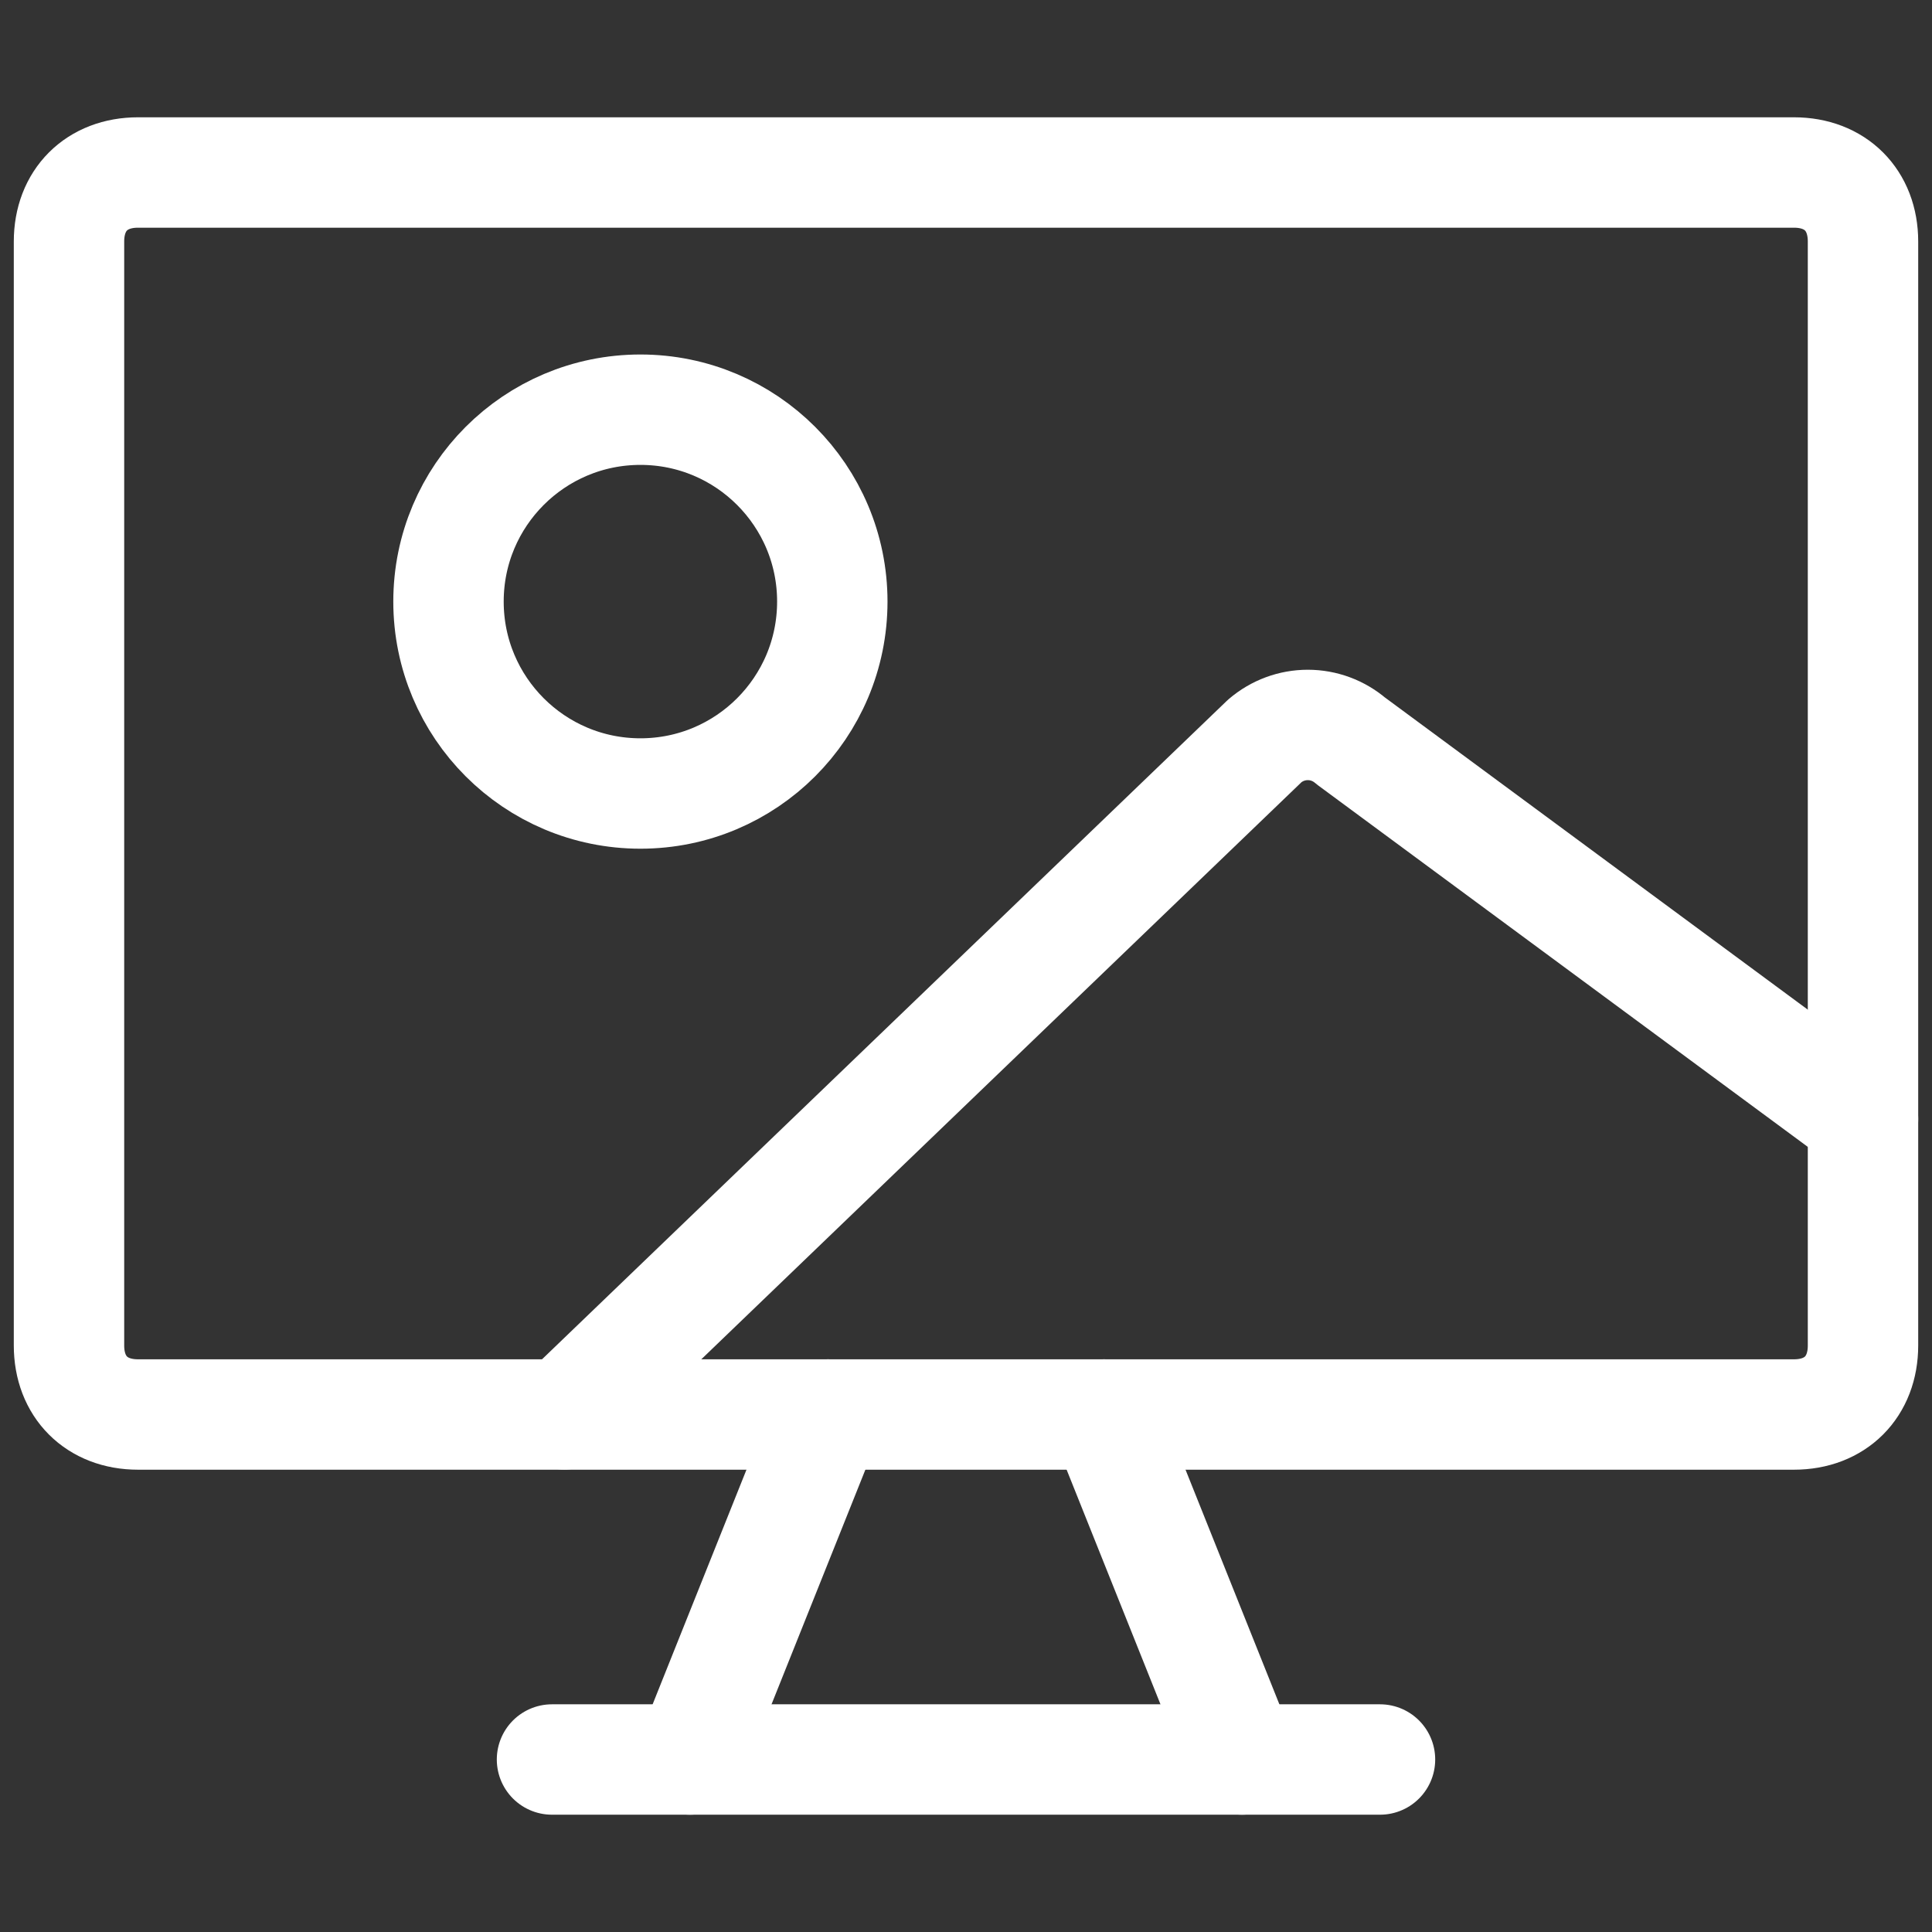
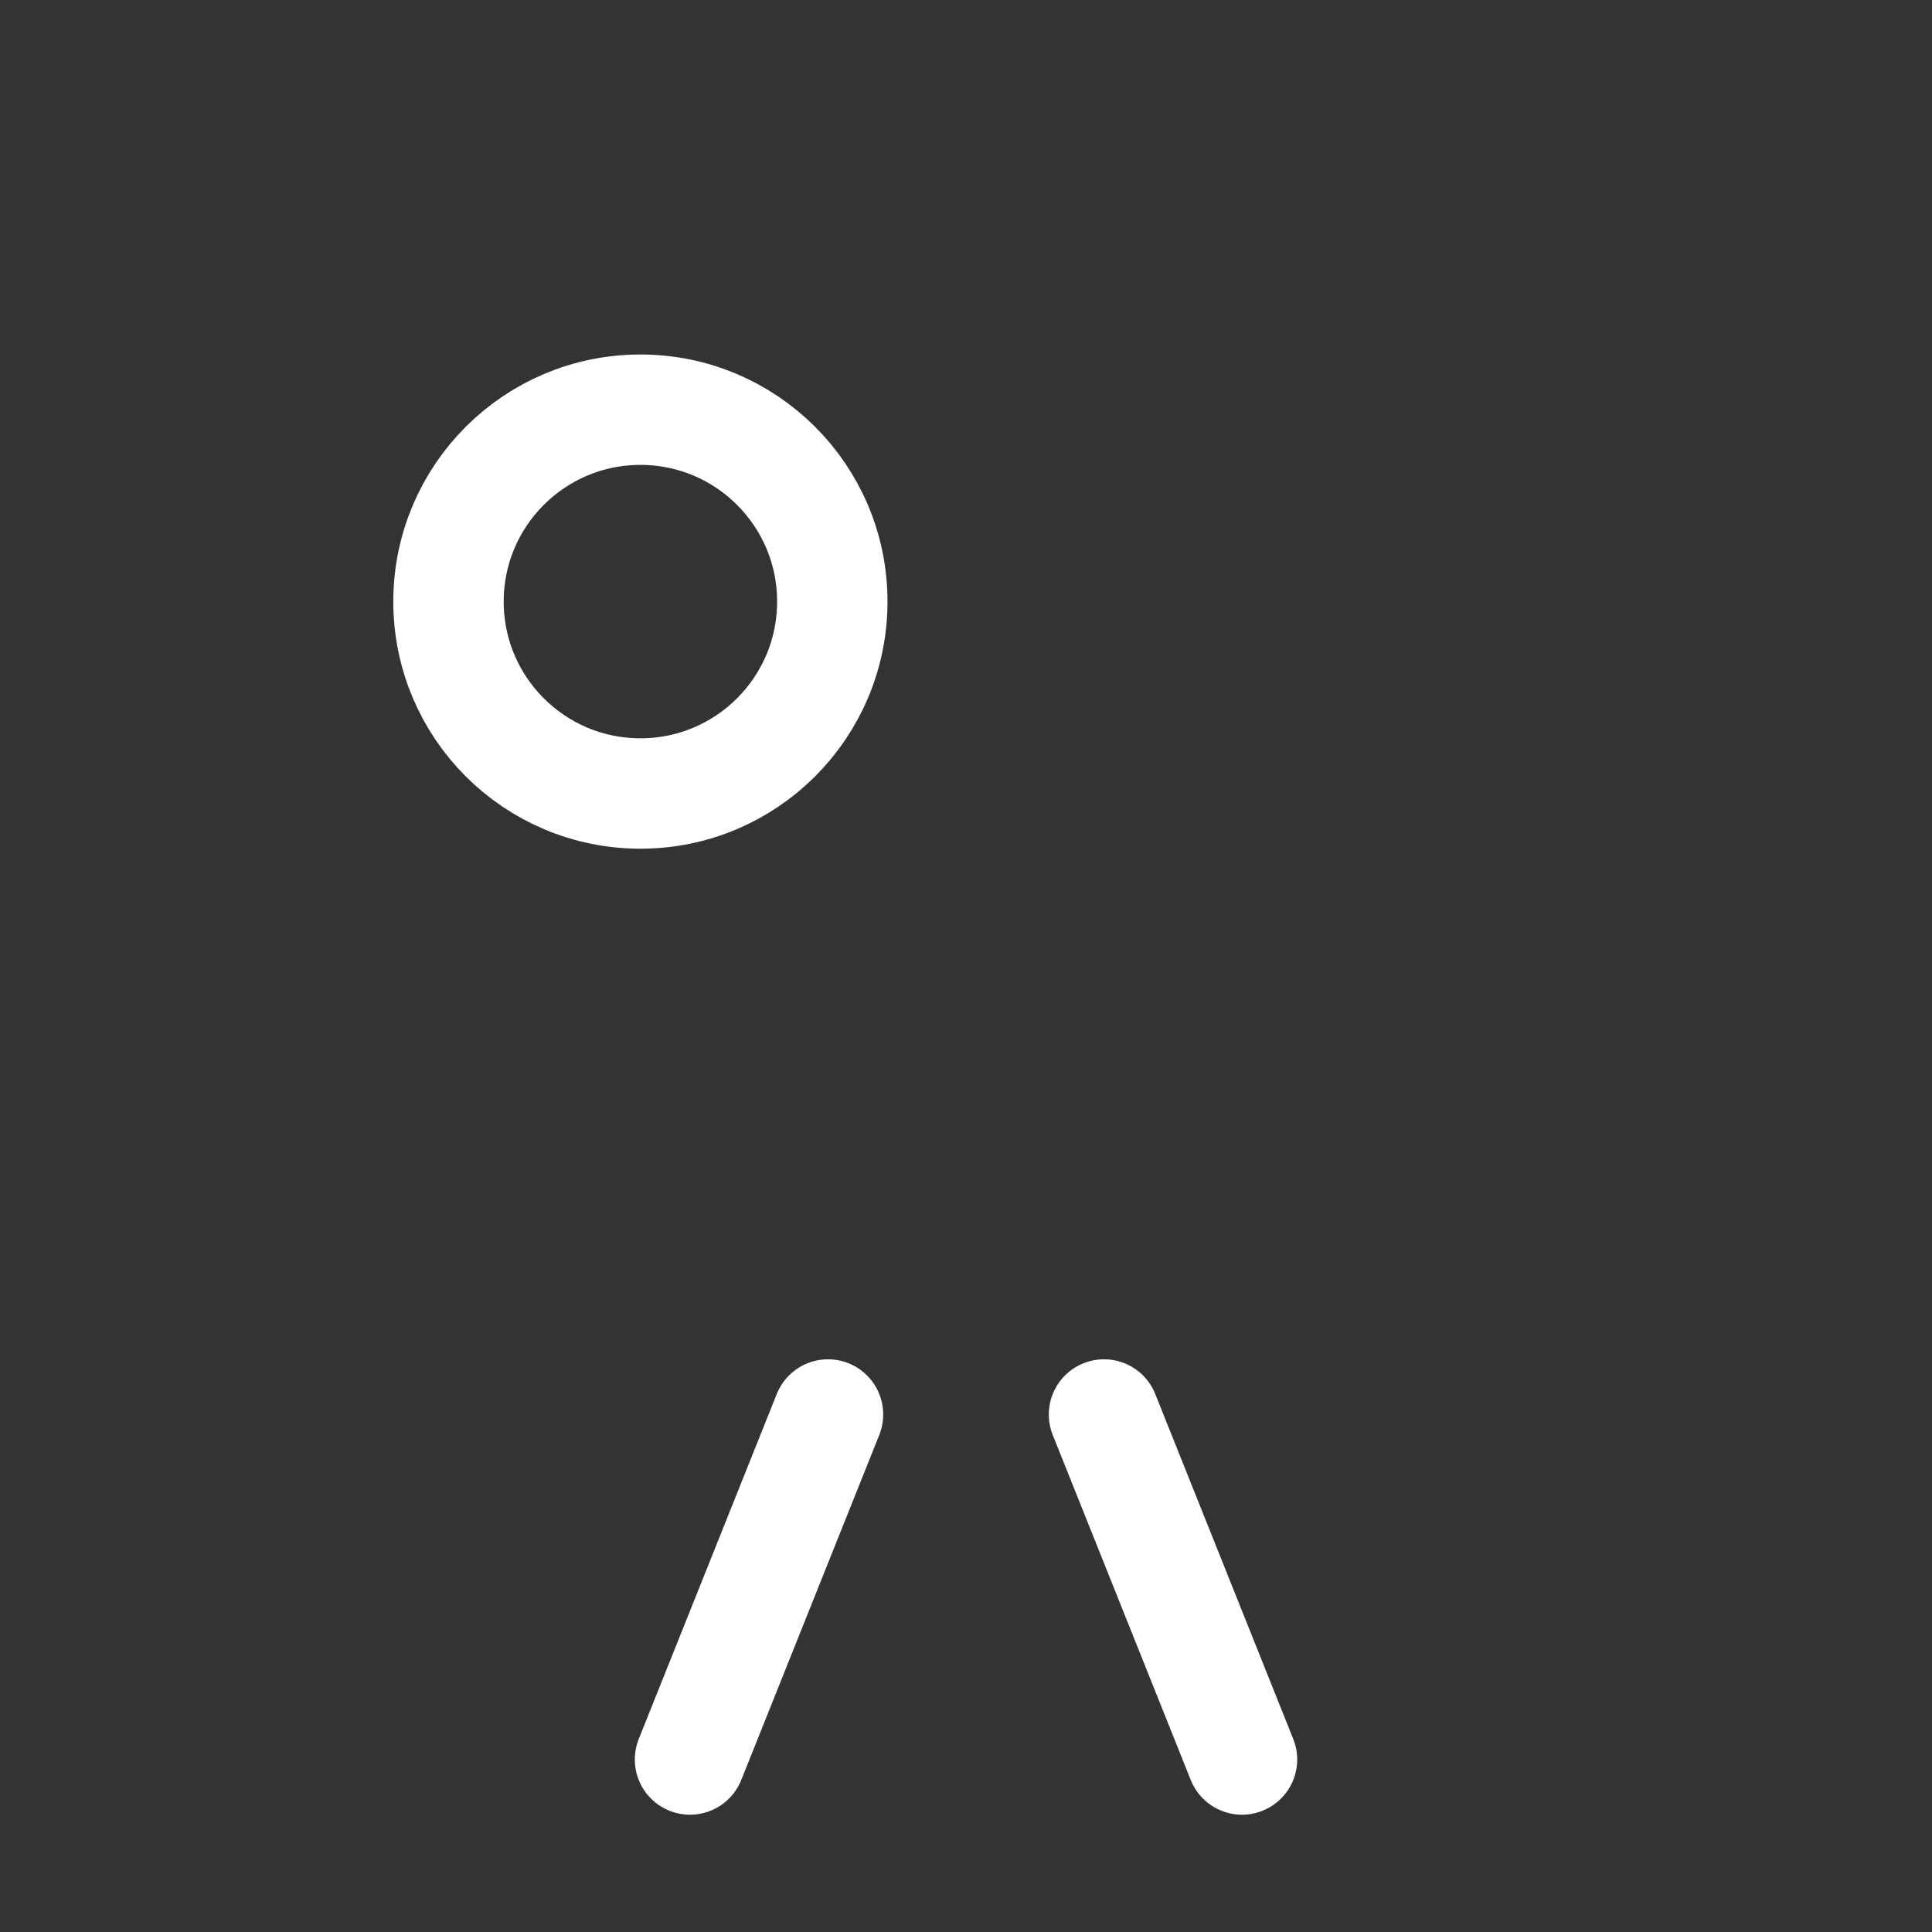
<svg xmlns="http://www.w3.org/2000/svg" width="35" height="35" viewBox="0 0 35 35" fill="none">
  <rect x="0" y="0" width="35" height="35" fill="#333333" stroke="none" />
-   <path d="M2.5 3.125H32.5C33.25 3.125 33.75 3.625 33.75 4.375V24.375C33.75 25.125 33.25 25.625 32.5 25.625H2.5C1.75 25.625 1.25 25.125 1.25 24.375V4.375C1.25 3.625 1.75 3.125 2.5 3.125Z" stroke="white" stroke-width="2" stroke-linecap="round" stroke-linejoin="round" />
  <path d="M11.602 14.375C13.522 14.375 15.078 12.819 15.078 10.898C15.078 8.978 13.522 7.422 11.602 7.422C9.681 7.422 8.125 8.978 8.125 10.898C8.125 12.819 9.681 14.375 11.602 14.375Z" stroke="white" stroke-width="2" stroke-linecap="round" stroke-linejoin="round" />
  <path d="M15 25.625L12.5 31.875" stroke="white" stroke-width="2" stroke-linecap="round" stroke-linejoin="round" />
  <path d="M20 25.625L22.5 31.875" stroke="white" stroke-width="2" stroke-linecap="round" stroke-linejoin="round" />
-   <path d="M10 31.875H25" stroke="white" stroke-width="2" stroke-linecap="round" stroke-linejoin="round" />
-   <path d="M10.225 25.622L22.913 13.422C23.131 13.235 23.407 13.133 23.692 13.133C23.977 13.133 24.253 13.235 24.471 13.422L33.75 20.272" stroke="white" stroke-width="2" stroke-linecap="round" stroke-linejoin="round" />
</svg>